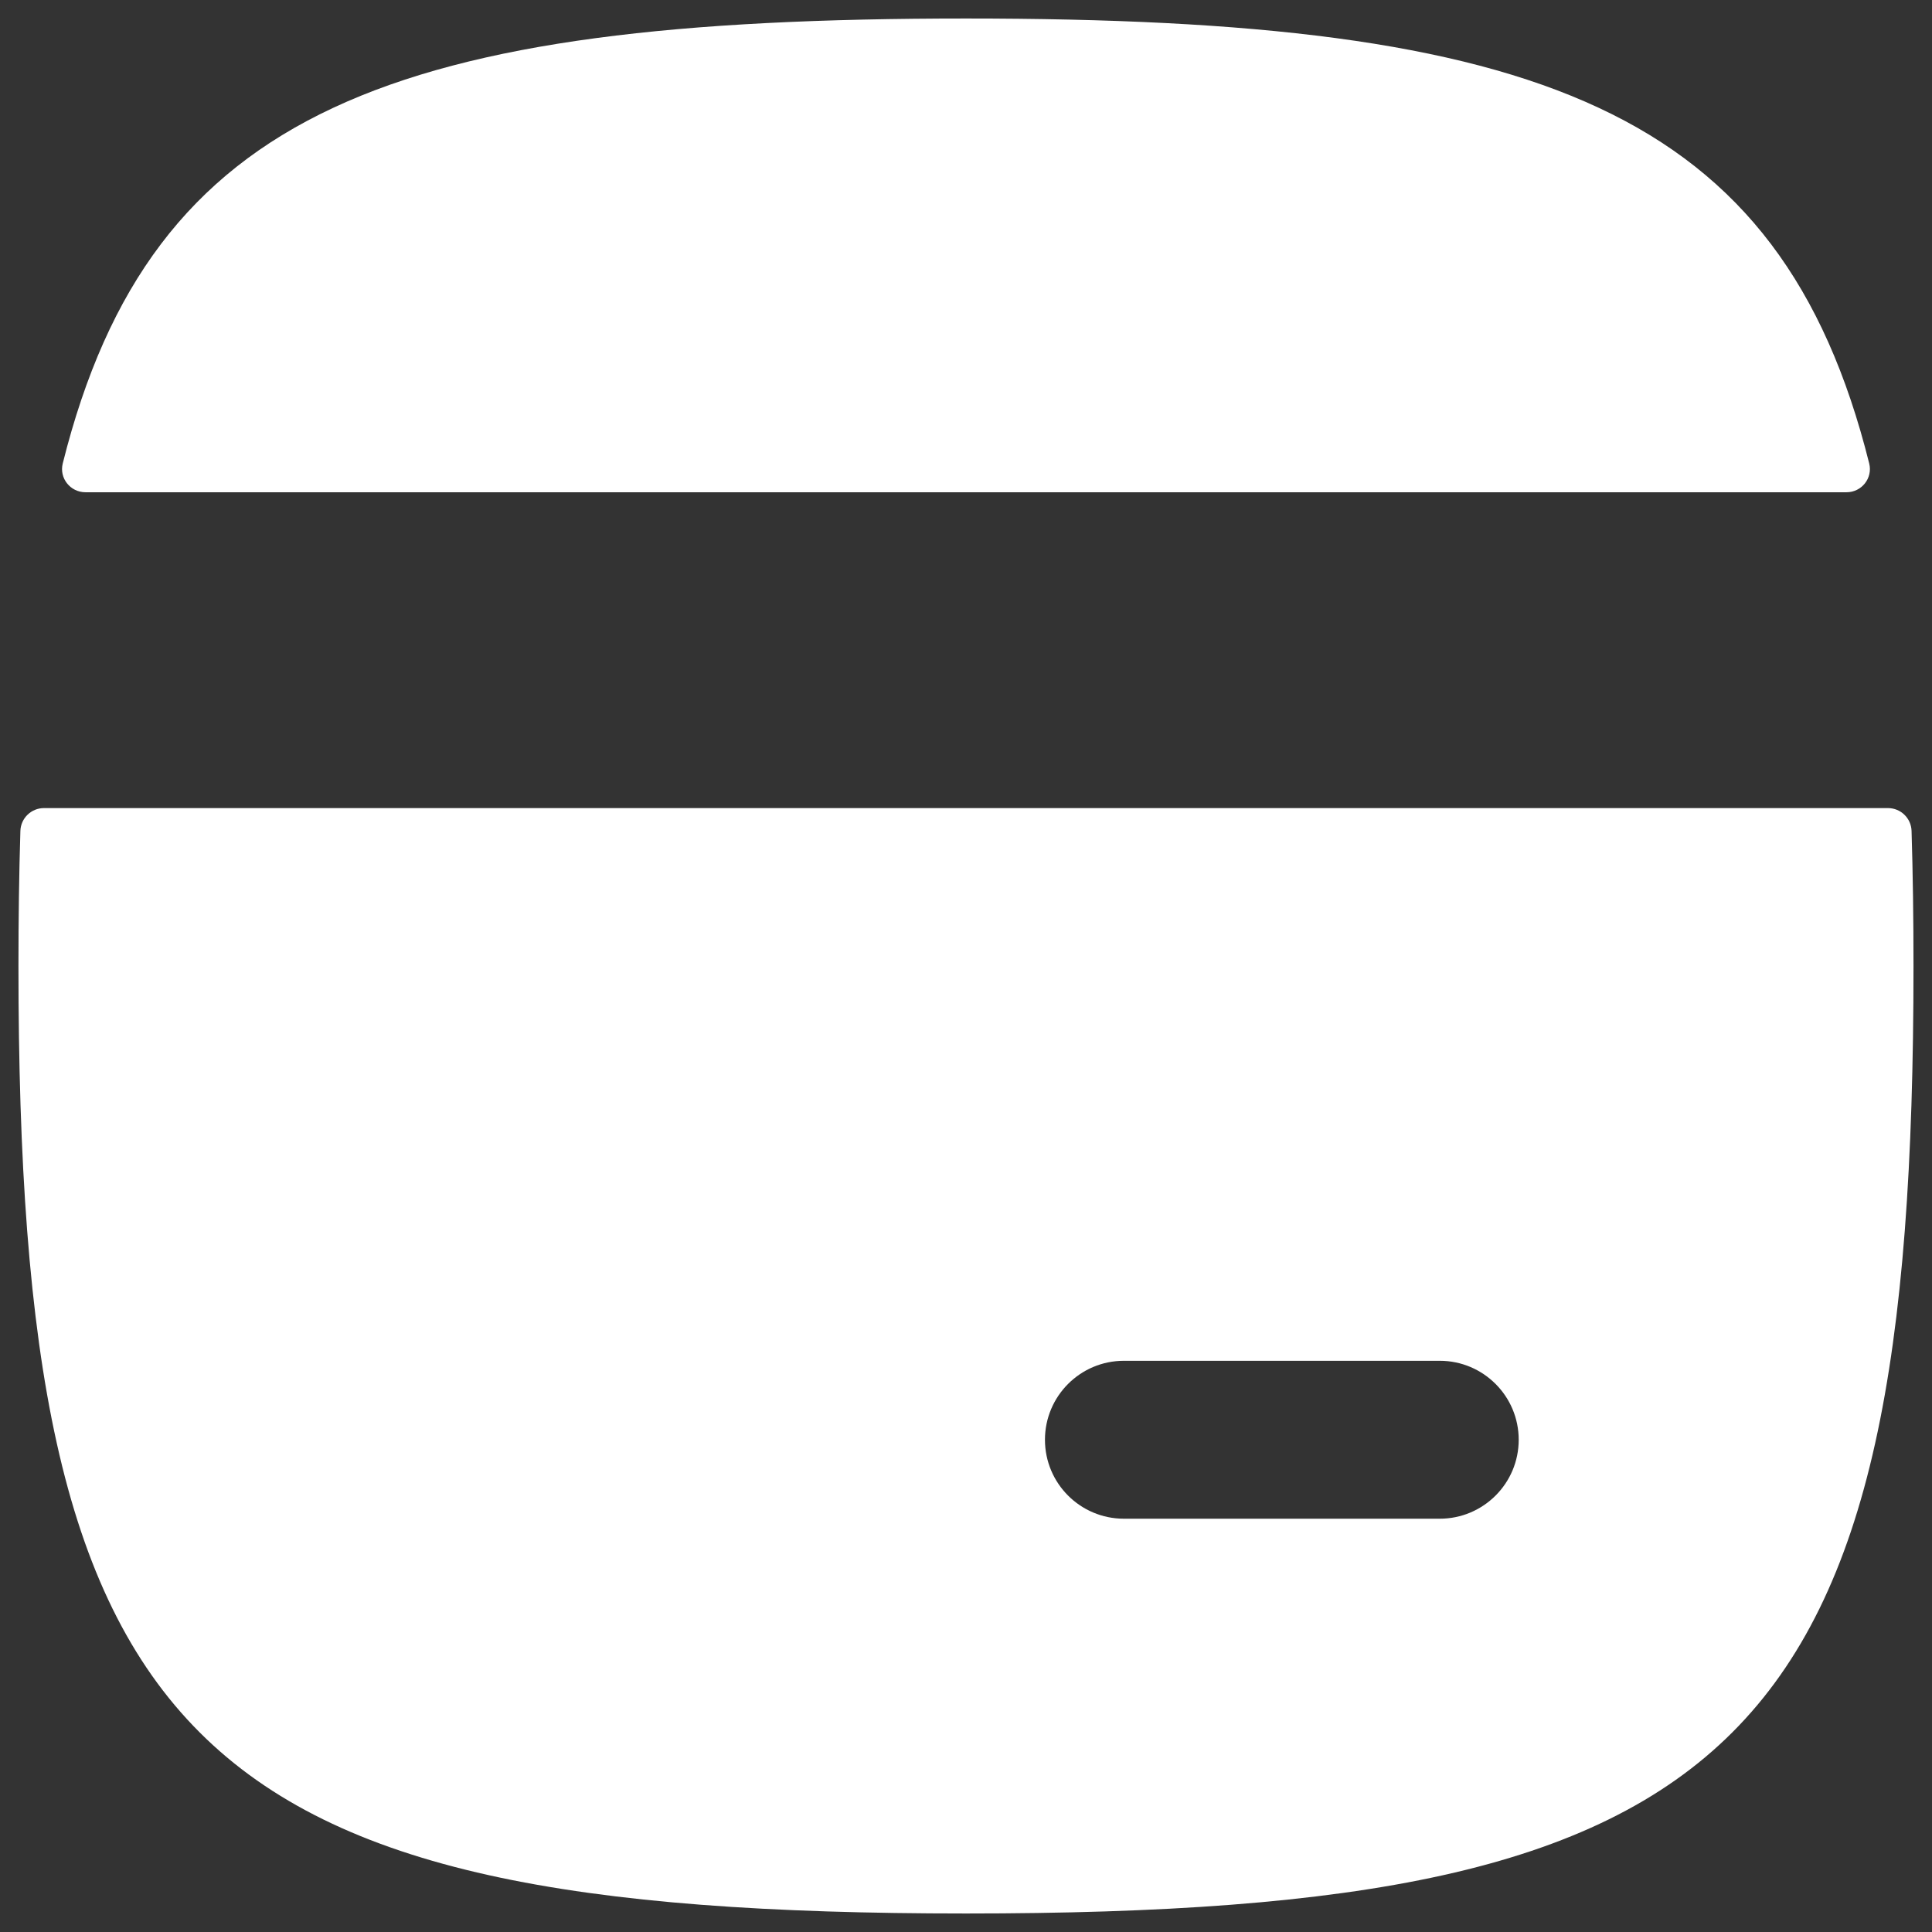
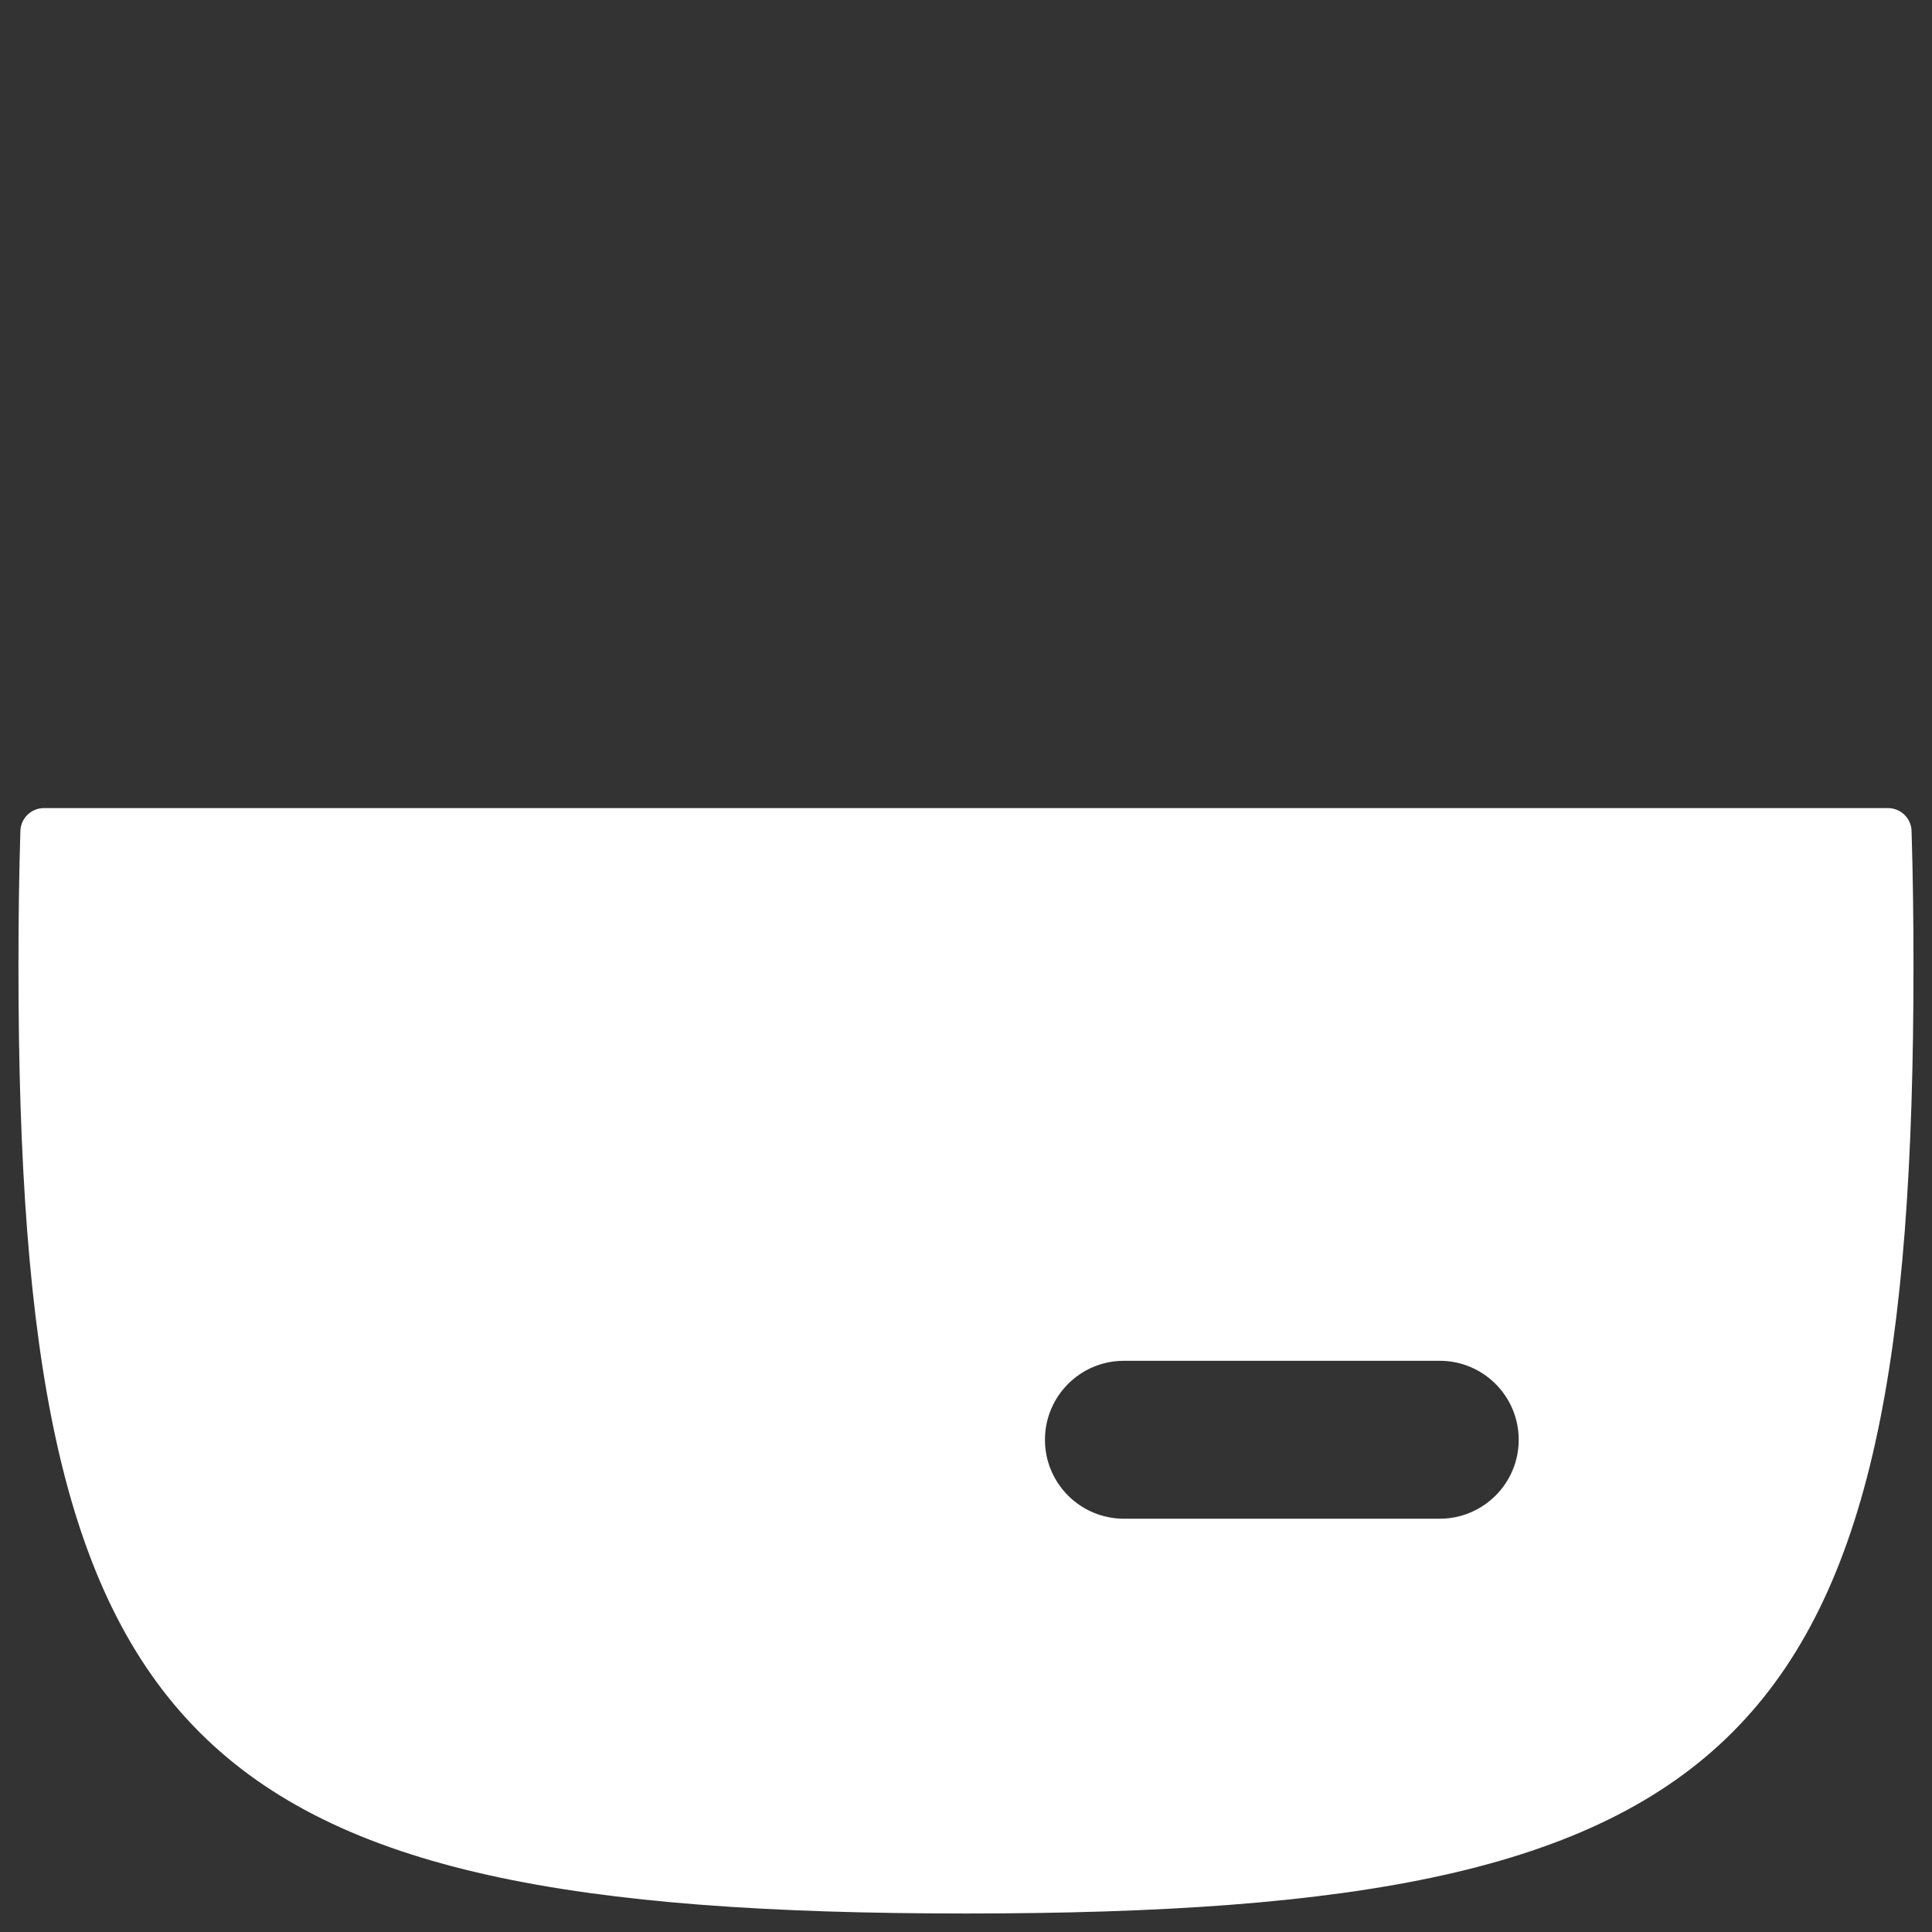
<svg xmlns="http://www.w3.org/2000/svg" width="38" height="38" viewBox="0 0 38 38" fill="none">
  <rect x="0" y="0" width="38" height="38" fill="#333333" stroke="none" />
  <path fill-rule="evenodd" clip-rule="evenodd" d="M0.363 19C0.363 34.347 3.653 37.636 19 37.636C34.347 37.636 37.636 34.347 37.636 19C37.636 18.071 37.624 17.185 37.598 16.343C37.59 16.092 37.384 15.894 37.134 15.894H0.865C0.615 15.894 0.409 16.092 0.401 16.343C0.375 17.185 0.363 18.071 0.363 19ZM28.318 29.871C29.175 29.871 29.871 29.176 29.871 28.318C29.871 27.461 29.175 26.765 28.318 26.765H22.106C21.248 26.765 20.553 27.461 20.553 28.318C20.553 29.176 21.248 29.871 22.106 29.871H28.318Z" fill="white" />
-   <path d="M1.234 9.116C1.162 9.405 1.383 9.682 1.681 9.682H36.319C36.616 9.682 36.837 9.405 36.765 9.116C35.019 2.131 30.248 0.364 19 0.364C7.752 0.364 2.981 2.131 1.234 9.116Z" fill="white" />
</svg>